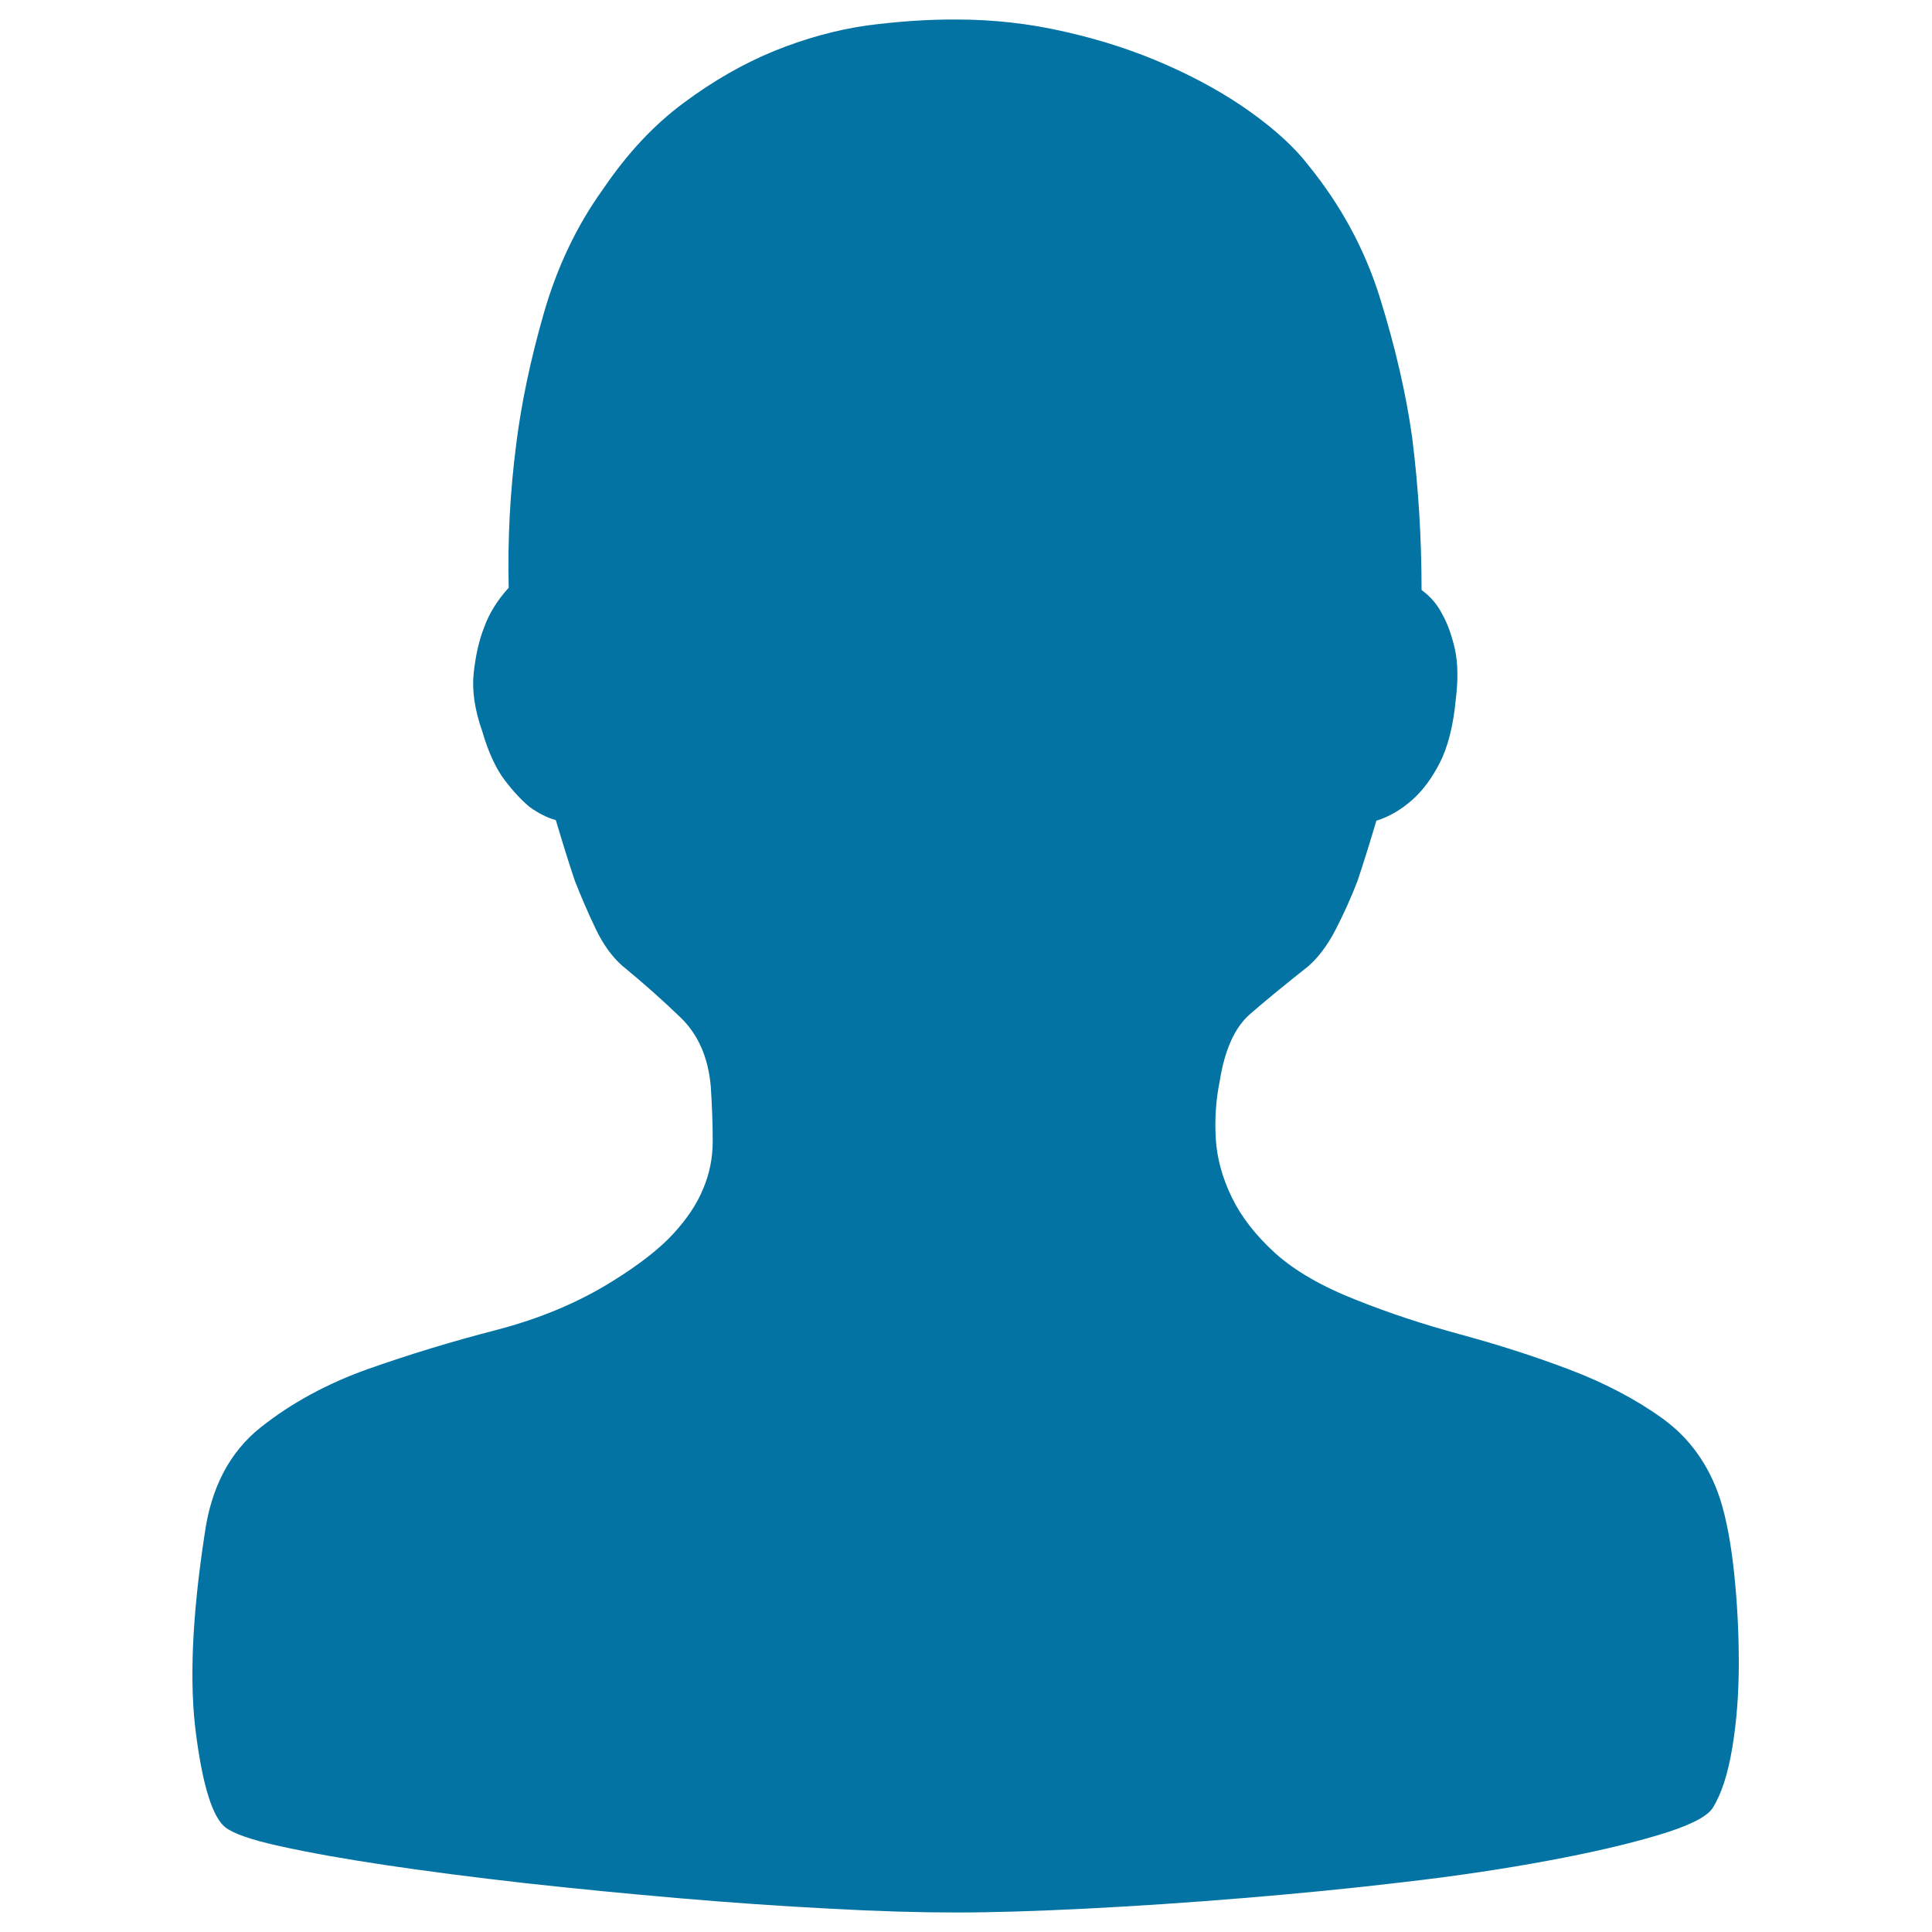
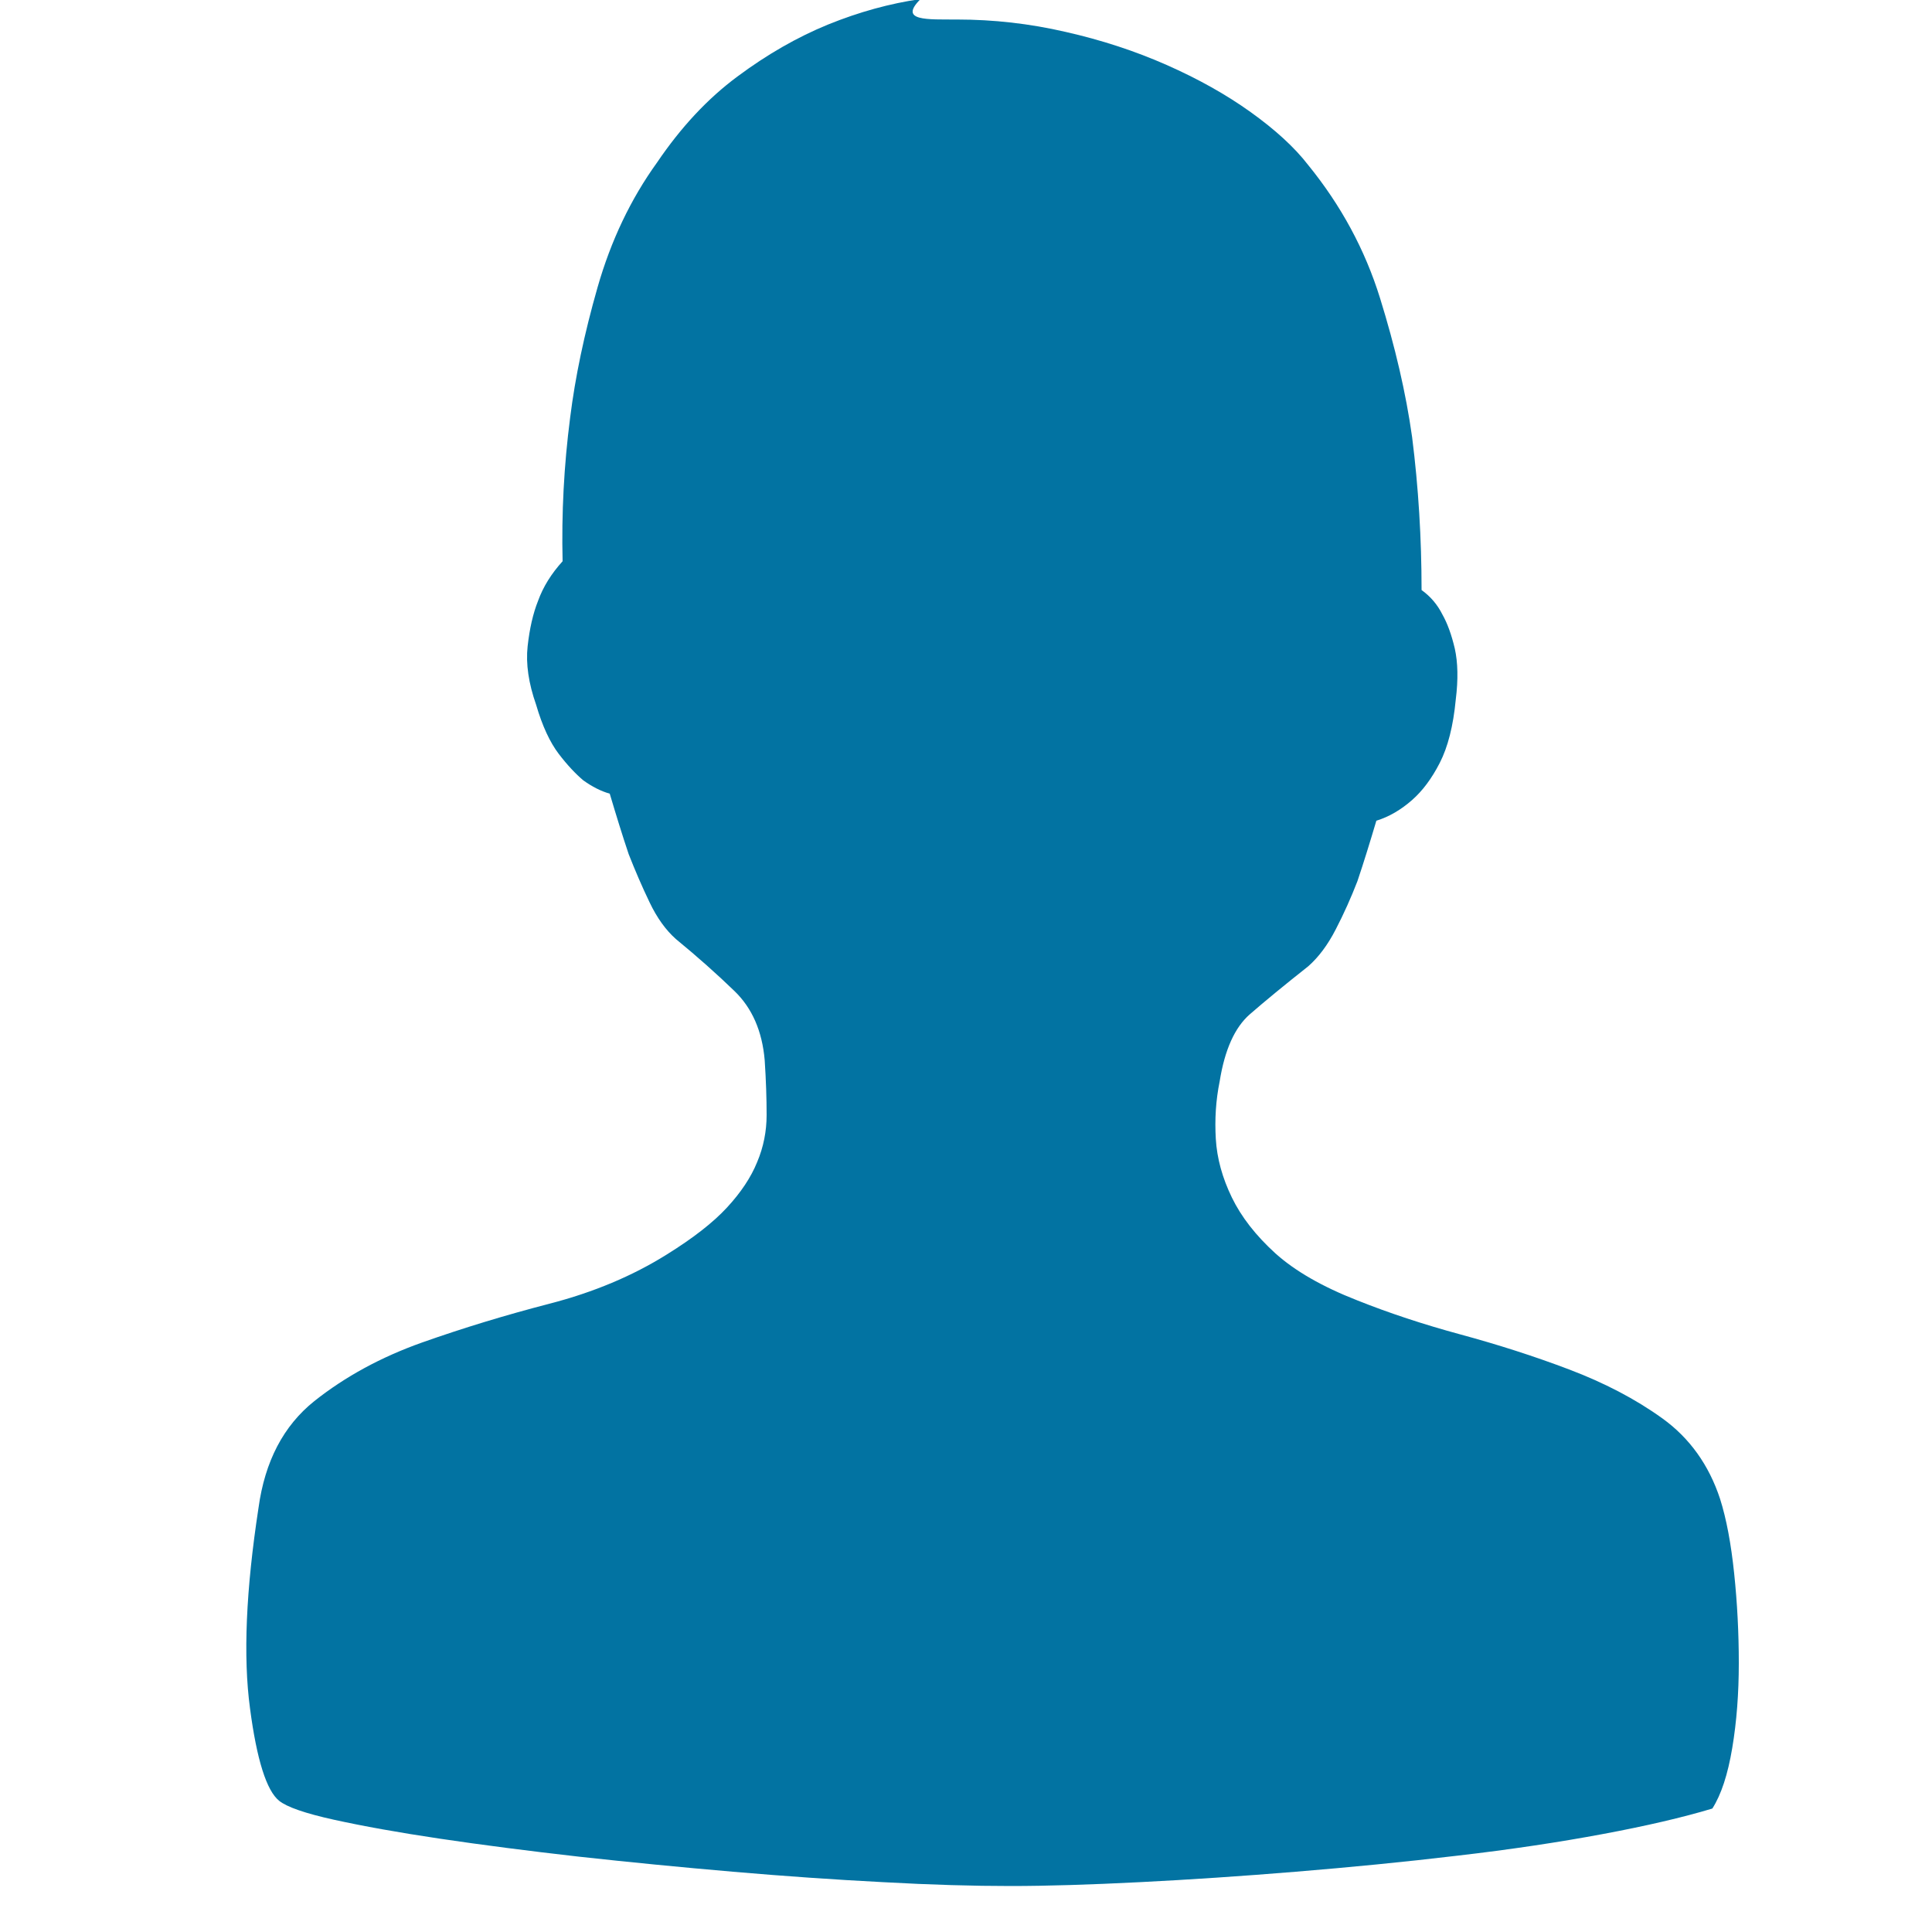
<svg xmlns="http://www.w3.org/2000/svg" viewBox="0 0 1000 1000" style="fill:#0273a2">
  <title>Male User SVG icon</title>
-   <path d="M495.3,10.1c18.9,0,37.6,2.1,56.2,6.4c18.6,4.2,36,9.9,52.3,17.1c16.3,7.2,30.8,15.3,43.5,24.4c12.7,9.1,22.7,18.2,29.8,27.4c17,20.9,29.4,43.8,37.2,68.9c7.8,25.1,13.4,49.1,16.6,71.9c3.3,26.1,4.9,52.5,4.9,79.2c4.6,3.3,8.2,7.5,10.8,12.7c2.6,4.6,4.7,10.4,6.4,17.6c1.6,7.2,1.8,16,0.5,26.4c-1.3,13.7-4.1,24.6-8.3,32.8c-4.2,8.2-9,14.5-14.2,19.1c-5.9,5.2-12.1,8.8-18.6,10.8c-3.3,11.1-6.5,21.5-9.8,31.3c-3.3,8.5-7,16.8-11.2,24.9c-4.2,8.2-9,14.5-14.2,19.1c-12.4,9.8-22.5,18.1-30.3,24.9c-7.8,6.8-13,18.4-15.6,34.7c-2,9.8-2.6,19.7-2,29.8c0.6,10.1,3.4,20.2,8.3,30.3c4.9,10.1,12.4,19.7,22.5,28.9c10.1,9.1,24.3,17.3,42.5,24.4c16.3,6.5,34.1,12.4,53.3,17.6s38,11.2,56.2,18.1s34.4,15.3,48.4,25.4c14,10.1,24,24,29.8,41.6c3.3,10.4,5.7,23.3,7.3,38.6c1.6,15.3,2.4,30.8,2.4,46.4s-1.1,30.3-3.4,44c-2.3,13.7-5.7,24.1-10.3,31.3c-3.3,4.6-12.5,9.1-27.9,13.7c-15.3,4.6-34.2,9-56.7,13.2c-22.5,4.2-47.6,8-75.3,11.2c-27.7,3.3-55.6,6-83.6,8.3c-28,2.3-54.9,4.1-80.7,5.4c-25.7,1.3-48.1,2-67,2c-18.9,0-40.9-0.6-66-2c-25.1-1.3-51-3.1-77.7-5.4s-53.3-4.9-79.7-7.8c-26.4-3-50.4-6.1-71.9-9.3c-21.5-3.2-39.8-6.5-54.8-9.8c-15-3.3-24.4-6.6-28.4-9.8c-6.5-5.2-11.6-21.2-15.1-47.9c-3.6-26.7-2.1-61.3,4.4-103.7c3.3-24.1,12.9-42.5,28.9-55.3c16-12.7,34.6-22.8,55.7-30.3c21.2-7.5,43.2-14.2,66-20.1c22.8-5.9,43-14.4,60.6-25.4c13.7-8.5,24.1-16.6,31.3-24.4c7.2-7.8,12.4-15.6,15.6-23.5c3.3-7.8,4.9-16,4.9-24.4s-0.3-17.9-1-28.4c-1.3-15-6.5-26.9-15.6-35.7c-9.1-8.8-19.2-17.8-30.3-26.9c-5.2-4.6-9.8-10.9-13.7-19.1c-3.9-8.1-7.5-16.5-10.8-24.9c-3.3-9.8-6.5-20.2-9.8-31.3c-4.6-1.3-9.1-3.6-13.7-6.9c-3.9-3.3-8.2-7.8-12.7-13.7c-4.5-5.9-8.5-14.4-11.7-25.4c-3.9-11.1-5.4-21.2-4.4-30.3c1-9.1,2.8-17,5.4-23.5c2.6-7.2,6.8-14,12.7-20.5c-0.6-24.8,0.7-49.6,3.9-74.3c2.6-20.9,7.3-43.4,14.2-67.5s17.1-45.6,30.8-64.6c12.4-18.3,26.2-33.1,41.6-44.5c15.3-11.4,31-20.4,46.9-26.9c16-6.5,32-10.9,47.9-13.2C464.8,11.1,480.2,10,495.3,10.1L495.3,10.1z" />
+   <path d="M495.3,10.1c18.9,0,37.6,2.1,56.2,6.4c18.6,4.2,36,9.9,52.3,17.1c16.3,7.2,30.8,15.3,43.5,24.4c12.7,9.1,22.7,18.2,29.8,27.4c17,20.9,29.4,43.8,37.2,68.9c7.8,25.1,13.4,49.1,16.6,71.9c3.3,26.1,4.9,52.5,4.9,79.2c4.6,3.3,8.2,7.5,10.8,12.7c2.6,4.6,4.7,10.4,6.4,17.6c1.6,7.2,1.8,16,0.5,26.4c-1.3,13.7-4.1,24.6-8.3,32.8c-4.2,8.2-9,14.5-14.2,19.1c-5.9,5.2-12.1,8.8-18.6,10.8c-3.3,11.1-6.5,21.5-9.8,31.3c-3.3,8.5-7,16.8-11.2,24.9c-4.2,8.2-9,14.5-14.2,19.1c-12.4,9.8-22.5,18.1-30.3,24.9c-7.8,6.8-13,18.4-15.6,34.7c-2,9.8-2.6,19.7-2,29.8c0.6,10.1,3.4,20.2,8.3,30.3c4.9,10.1,12.4,19.7,22.5,28.9c10.1,9.1,24.3,17.3,42.5,24.4c16.3,6.5,34.1,12.4,53.3,17.6s38,11.2,56.2,18.1s34.4,15.3,48.4,25.4c14,10.1,24,24,29.8,41.6c3.3,10.4,5.7,23.3,7.3,38.6c1.6,15.3,2.4,30.8,2.4,46.4s-1.1,30.3-3.4,44c-2.3,13.7-5.7,24.1-10.3,31.3c-15.3,4.6-34.2,9-56.7,13.2c-22.5,4.2-47.6,8-75.3,11.2c-27.7,3.3-55.6,6-83.6,8.3c-28,2.3-54.9,4.1-80.7,5.4c-25.7,1.3-48.1,2-67,2c-18.9,0-40.9-0.6-66-2c-25.1-1.3-51-3.1-77.7-5.4s-53.3-4.9-79.7-7.8c-26.4-3-50.4-6.1-71.9-9.3c-21.5-3.2-39.8-6.5-54.8-9.8c-15-3.3-24.4-6.6-28.4-9.8c-6.5-5.2-11.6-21.2-15.1-47.9c-3.6-26.7-2.1-61.3,4.4-103.7c3.3-24.1,12.9-42.5,28.9-55.3c16-12.7,34.6-22.8,55.7-30.3c21.2-7.5,43.2-14.2,66-20.1c22.8-5.9,43-14.4,60.6-25.4c13.7-8.5,24.1-16.6,31.3-24.4c7.2-7.8,12.4-15.6,15.6-23.5c3.3-7.8,4.9-16,4.9-24.4s-0.3-17.9-1-28.4c-1.3-15-6.5-26.9-15.6-35.7c-9.1-8.8-19.2-17.8-30.3-26.9c-5.2-4.6-9.8-10.9-13.7-19.1c-3.9-8.1-7.5-16.5-10.8-24.9c-3.3-9.8-6.5-20.2-9.8-31.3c-4.6-1.3-9.1-3.6-13.7-6.9c-3.9-3.3-8.2-7.8-12.7-13.7c-4.5-5.9-8.5-14.4-11.7-25.4c-3.9-11.1-5.4-21.2-4.4-30.3c1-9.1,2.8-17,5.4-23.5c2.6-7.2,6.8-14,12.7-20.5c-0.6-24.8,0.7-49.6,3.9-74.3c2.6-20.9,7.3-43.4,14.2-67.5s17.1-45.6,30.8-64.6c12.4-18.3,26.2-33.1,41.6-44.5c15.3-11.4,31-20.4,46.9-26.9c16-6.5,32-10.9,47.9-13.2C464.8,11.1,480.2,10,495.3,10.1L495.3,10.1z" />
</svg>